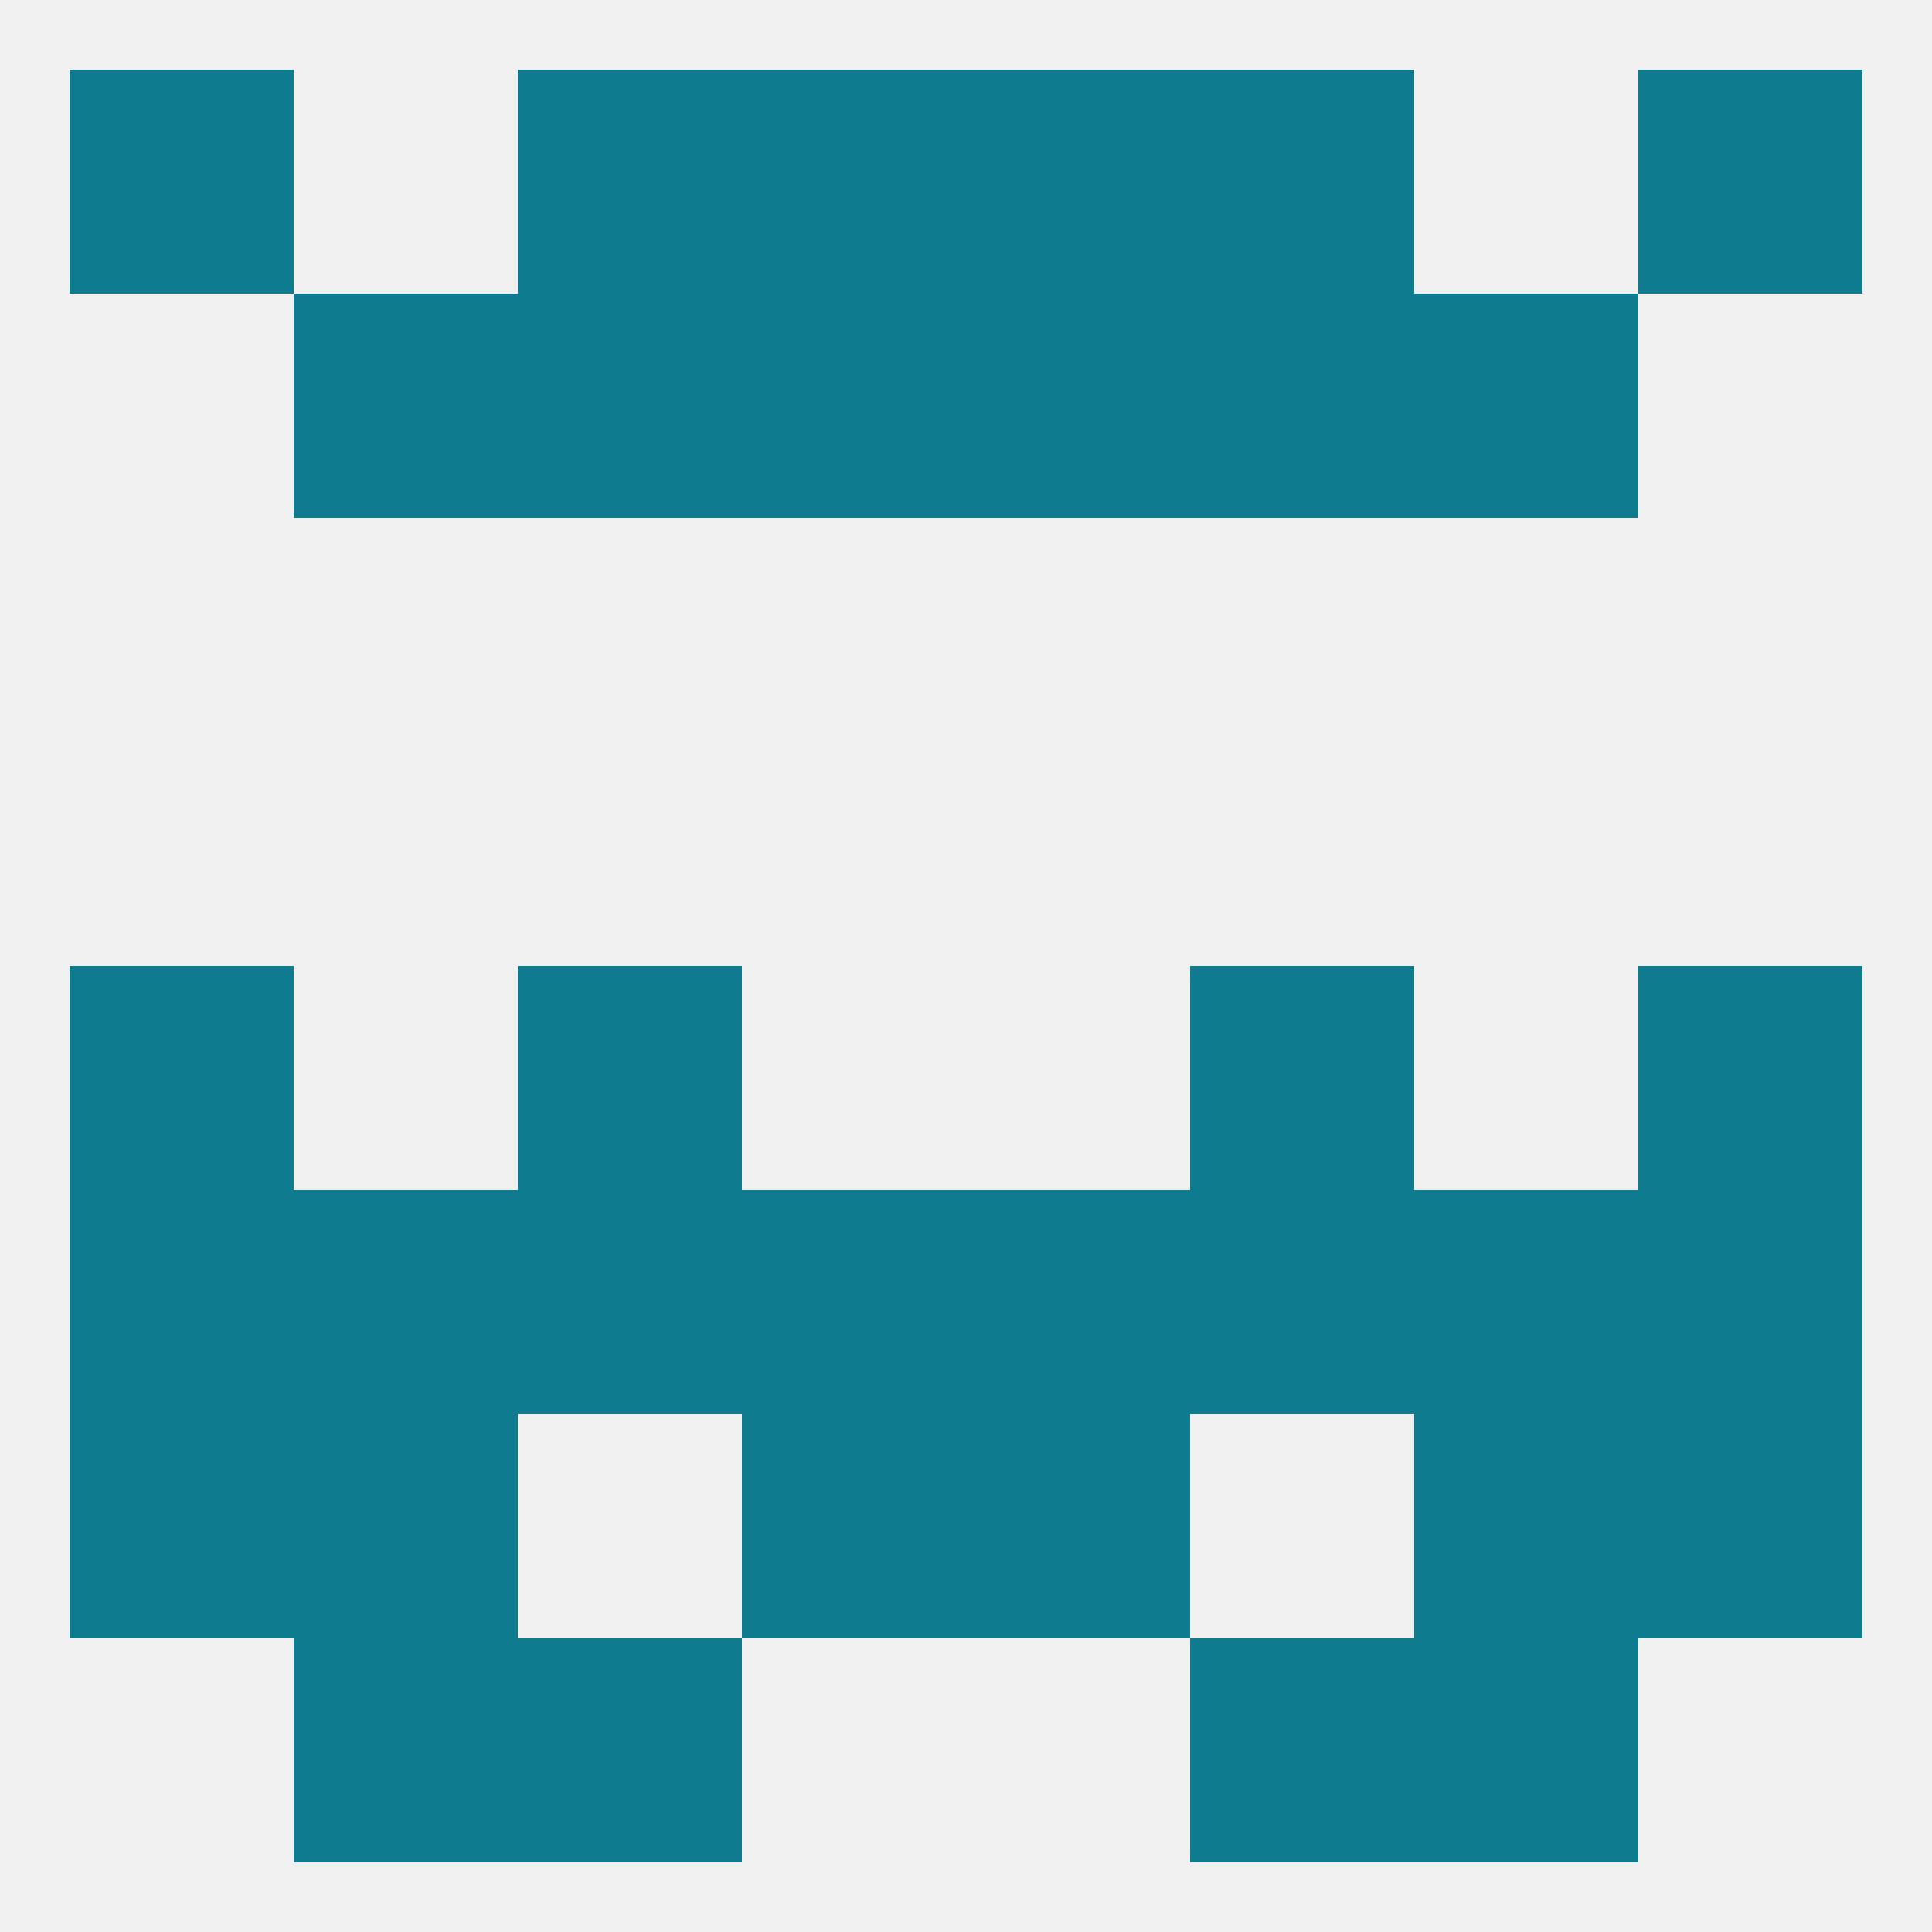
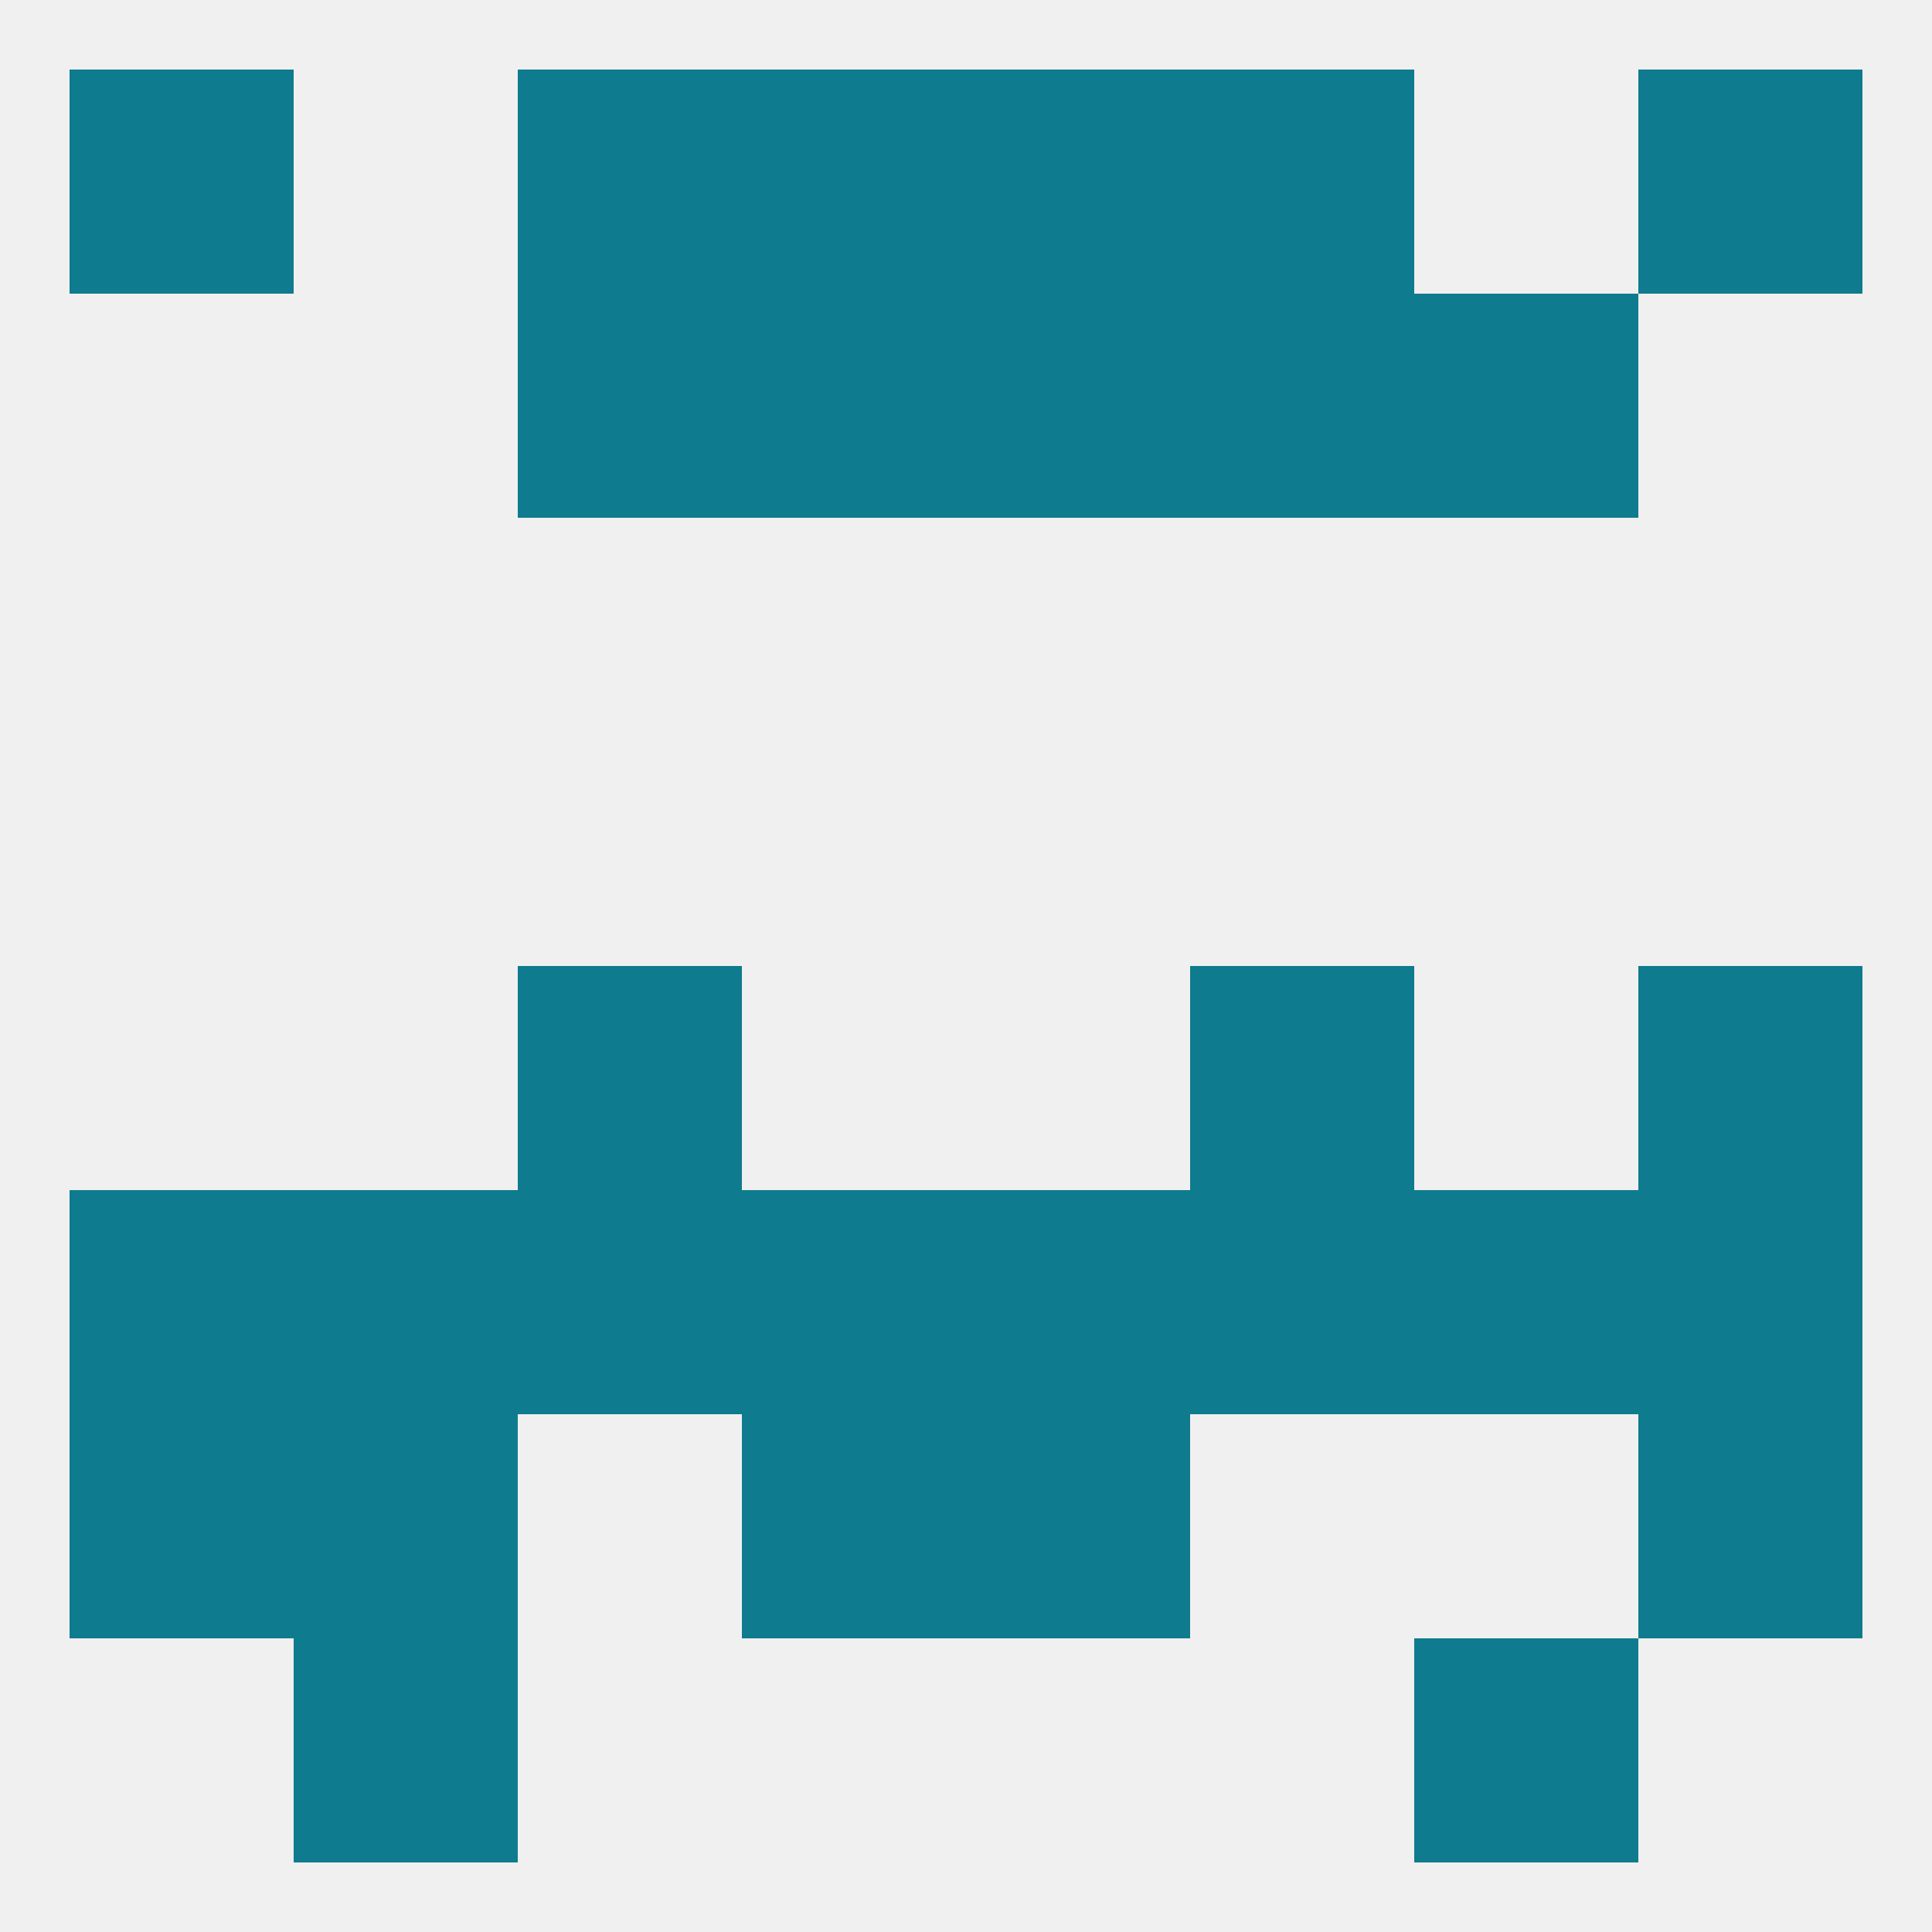
<svg xmlns="http://www.w3.org/2000/svg" version="1.1" baseprofile="full" width="250" height="250" viewBox="0 0 250 250">
  <rect width="100%" height="100%" fill="rgba(240,240,240,255)" />
  <rect x="67" y="38" width="29" height="29" fill="rgba(15,123,142,255)" />
  <rect x="154" y="38" width="29" height="29" fill="rgba(15,123,142,255)" />
-   <rect x="38" y="38" width="29" height="29" fill="rgba(15,123,142,255)" />
  <rect x="183" y="38" width="29" height="29" fill="rgba(15,123,142,255)" />
  <rect x="96" y="38" width="29" height="29" fill="rgba(15,123,142,255)" />
  <rect x="125" y="38" width="29" height="29" fill="rgba(15,123,142,255)" />
-   <rect x="67" y="212" width="29" height="29" fill="rgba(15,123,142,255)" />
-   <rect x="154" y="212" width="29" height="29" fill="rgba(15,123,142,255)" />
  <rect x="38" y="212" width="29" height="29" fill="rgba(15,123,142,255)" />
  <rect x="183" y="212" width="29" height="29" fill="rgba(15,123,142,255)" />
  <rect x="154" y="125" width="29" height="29" fill="rgba(15,123,142,255)" />
-   <rect x="9" y="125" width="29" height="29" fill="rgba(15,123,142,255)" />
  <rect x="212" y="125" width="29" height="29" fill="rgba(15,123,142,255)" />
  <rect x="67" y="125" width="29" height="29" fill="rgba(15,123,142,255)" />
  <rect x="183" y="154" width="29" height="29" fill="rgba(15,123,142,255)" />
  <rect x="9" y="154" width="29" height="29" fill="rgba(15,123,142,255)" />
  <rect x="212" y="154" width="29" height="29" fill="rgba(15,123,142,255)" />
  <rect x="96" y="154" width="29" height="29" fill="rgba(15,123,142,255)" />
  <rect x="125" y="154" width="29" height="29" fill="rgba(15,123,142,255)" />
  <rect x="67" y="154" width="29" height="29" fill="rgba(15,123,142,255)" />
  <rect x="154" y="154" width="29" height="29" fill="rgba(15,123,142,255)" />
  <rect x="38" y="154" width="29" height="29" fill="rgba(15,123,142,255)" />
  <rect x="9" y="183" width="29" height="29" fill="rgba(15,123,142,255)" />
  <rect x="212" y="183" width="29" height="29" fill="rgba(15,123,142,255)" />
  <rect x="38" y="183" width="29" height="29" fill="rgba(15,123,142,255)" />
-   <rect x="183" y="183" width="29" height="29" fill="rgba(15,123,142,255)" />
  <rect x="96" y="183" width="29" height="29" fill="rgba(15,123,142,255)" />
  <rect x="125" y="183" width="29" height="29" fill="rgba(15,123,142,255)" />
  <rect x="96" y="9" width="29" height="29" fill="rgba(15,123,142,255)" />
  <rect x="125" y="9" width="29" height="29" fill="rgba(15,123,142,255)" />
  <rect x="67" y="9" width="29" height="29" fill="rgba(15,123,142,255)" />
  <rect x="154" y="9" width="29" height="29" fill="rgba(15,123,142,255)" />
  <rect x="9" y="9" width="29" height="29" fill="rgba(15,123,142,255)" />
  <rect x="212" y="9" width="29" height="29" fill="rgba(15,123,142,255)" />
</svg>